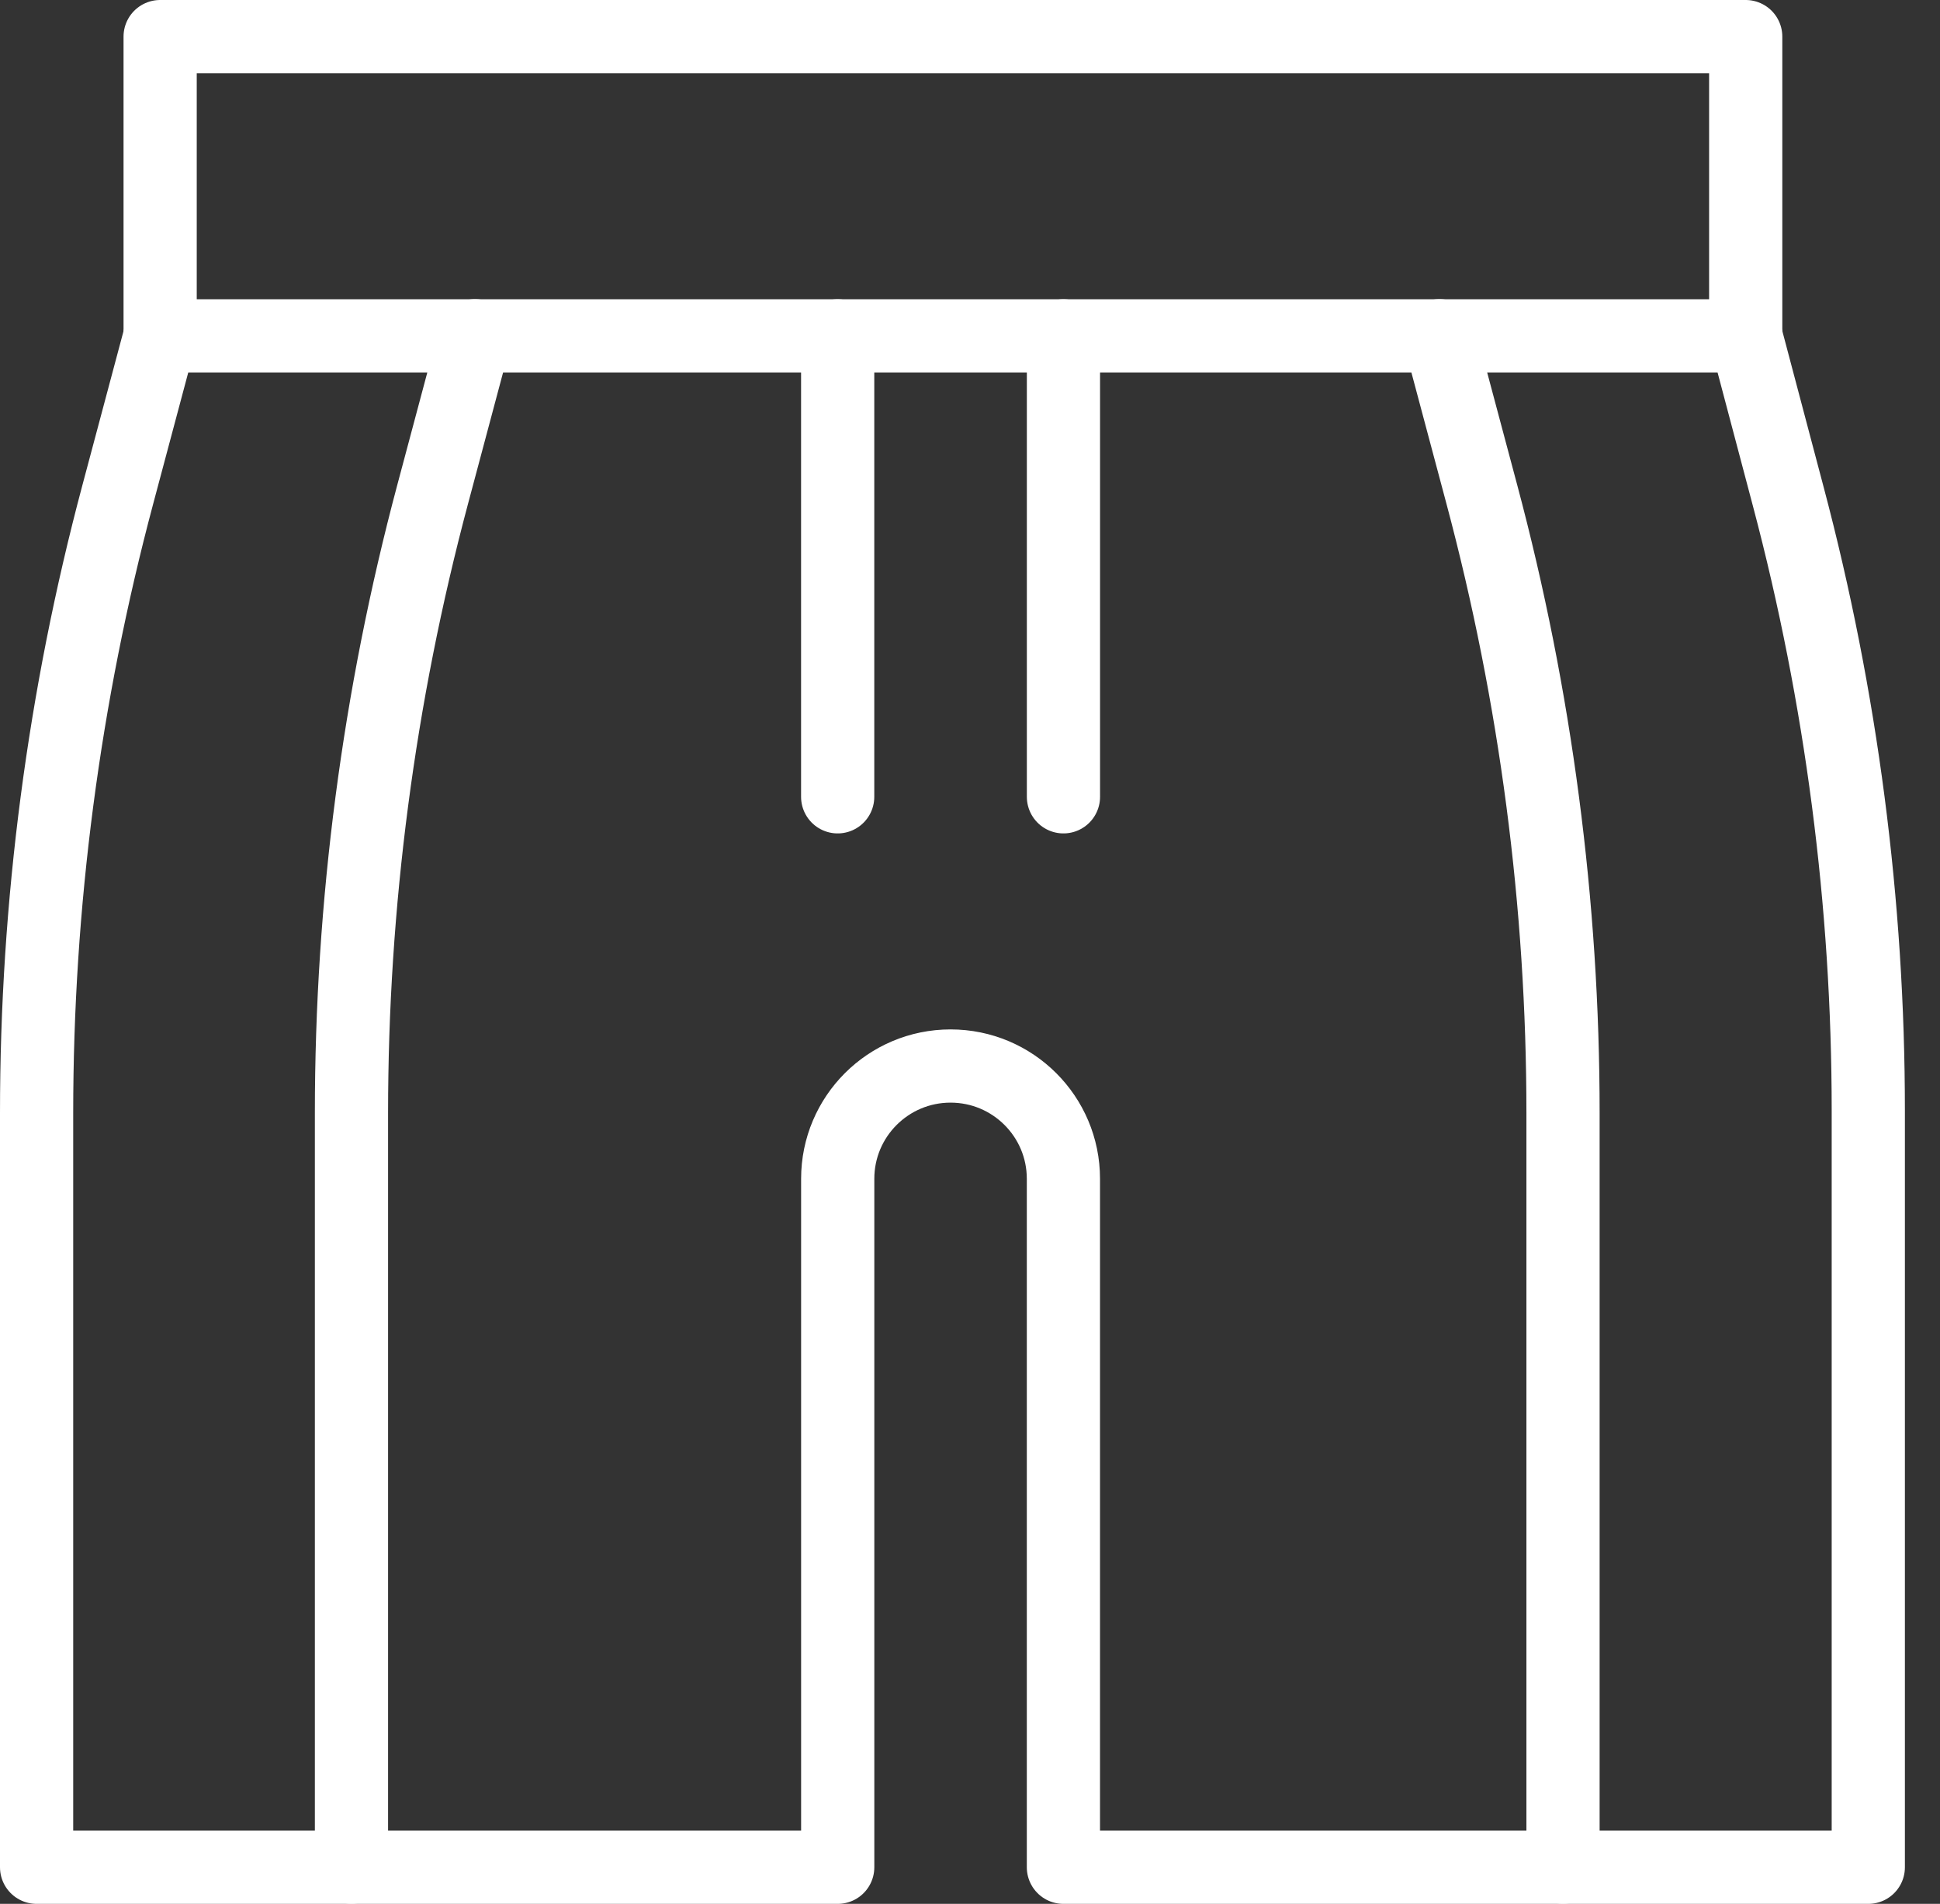
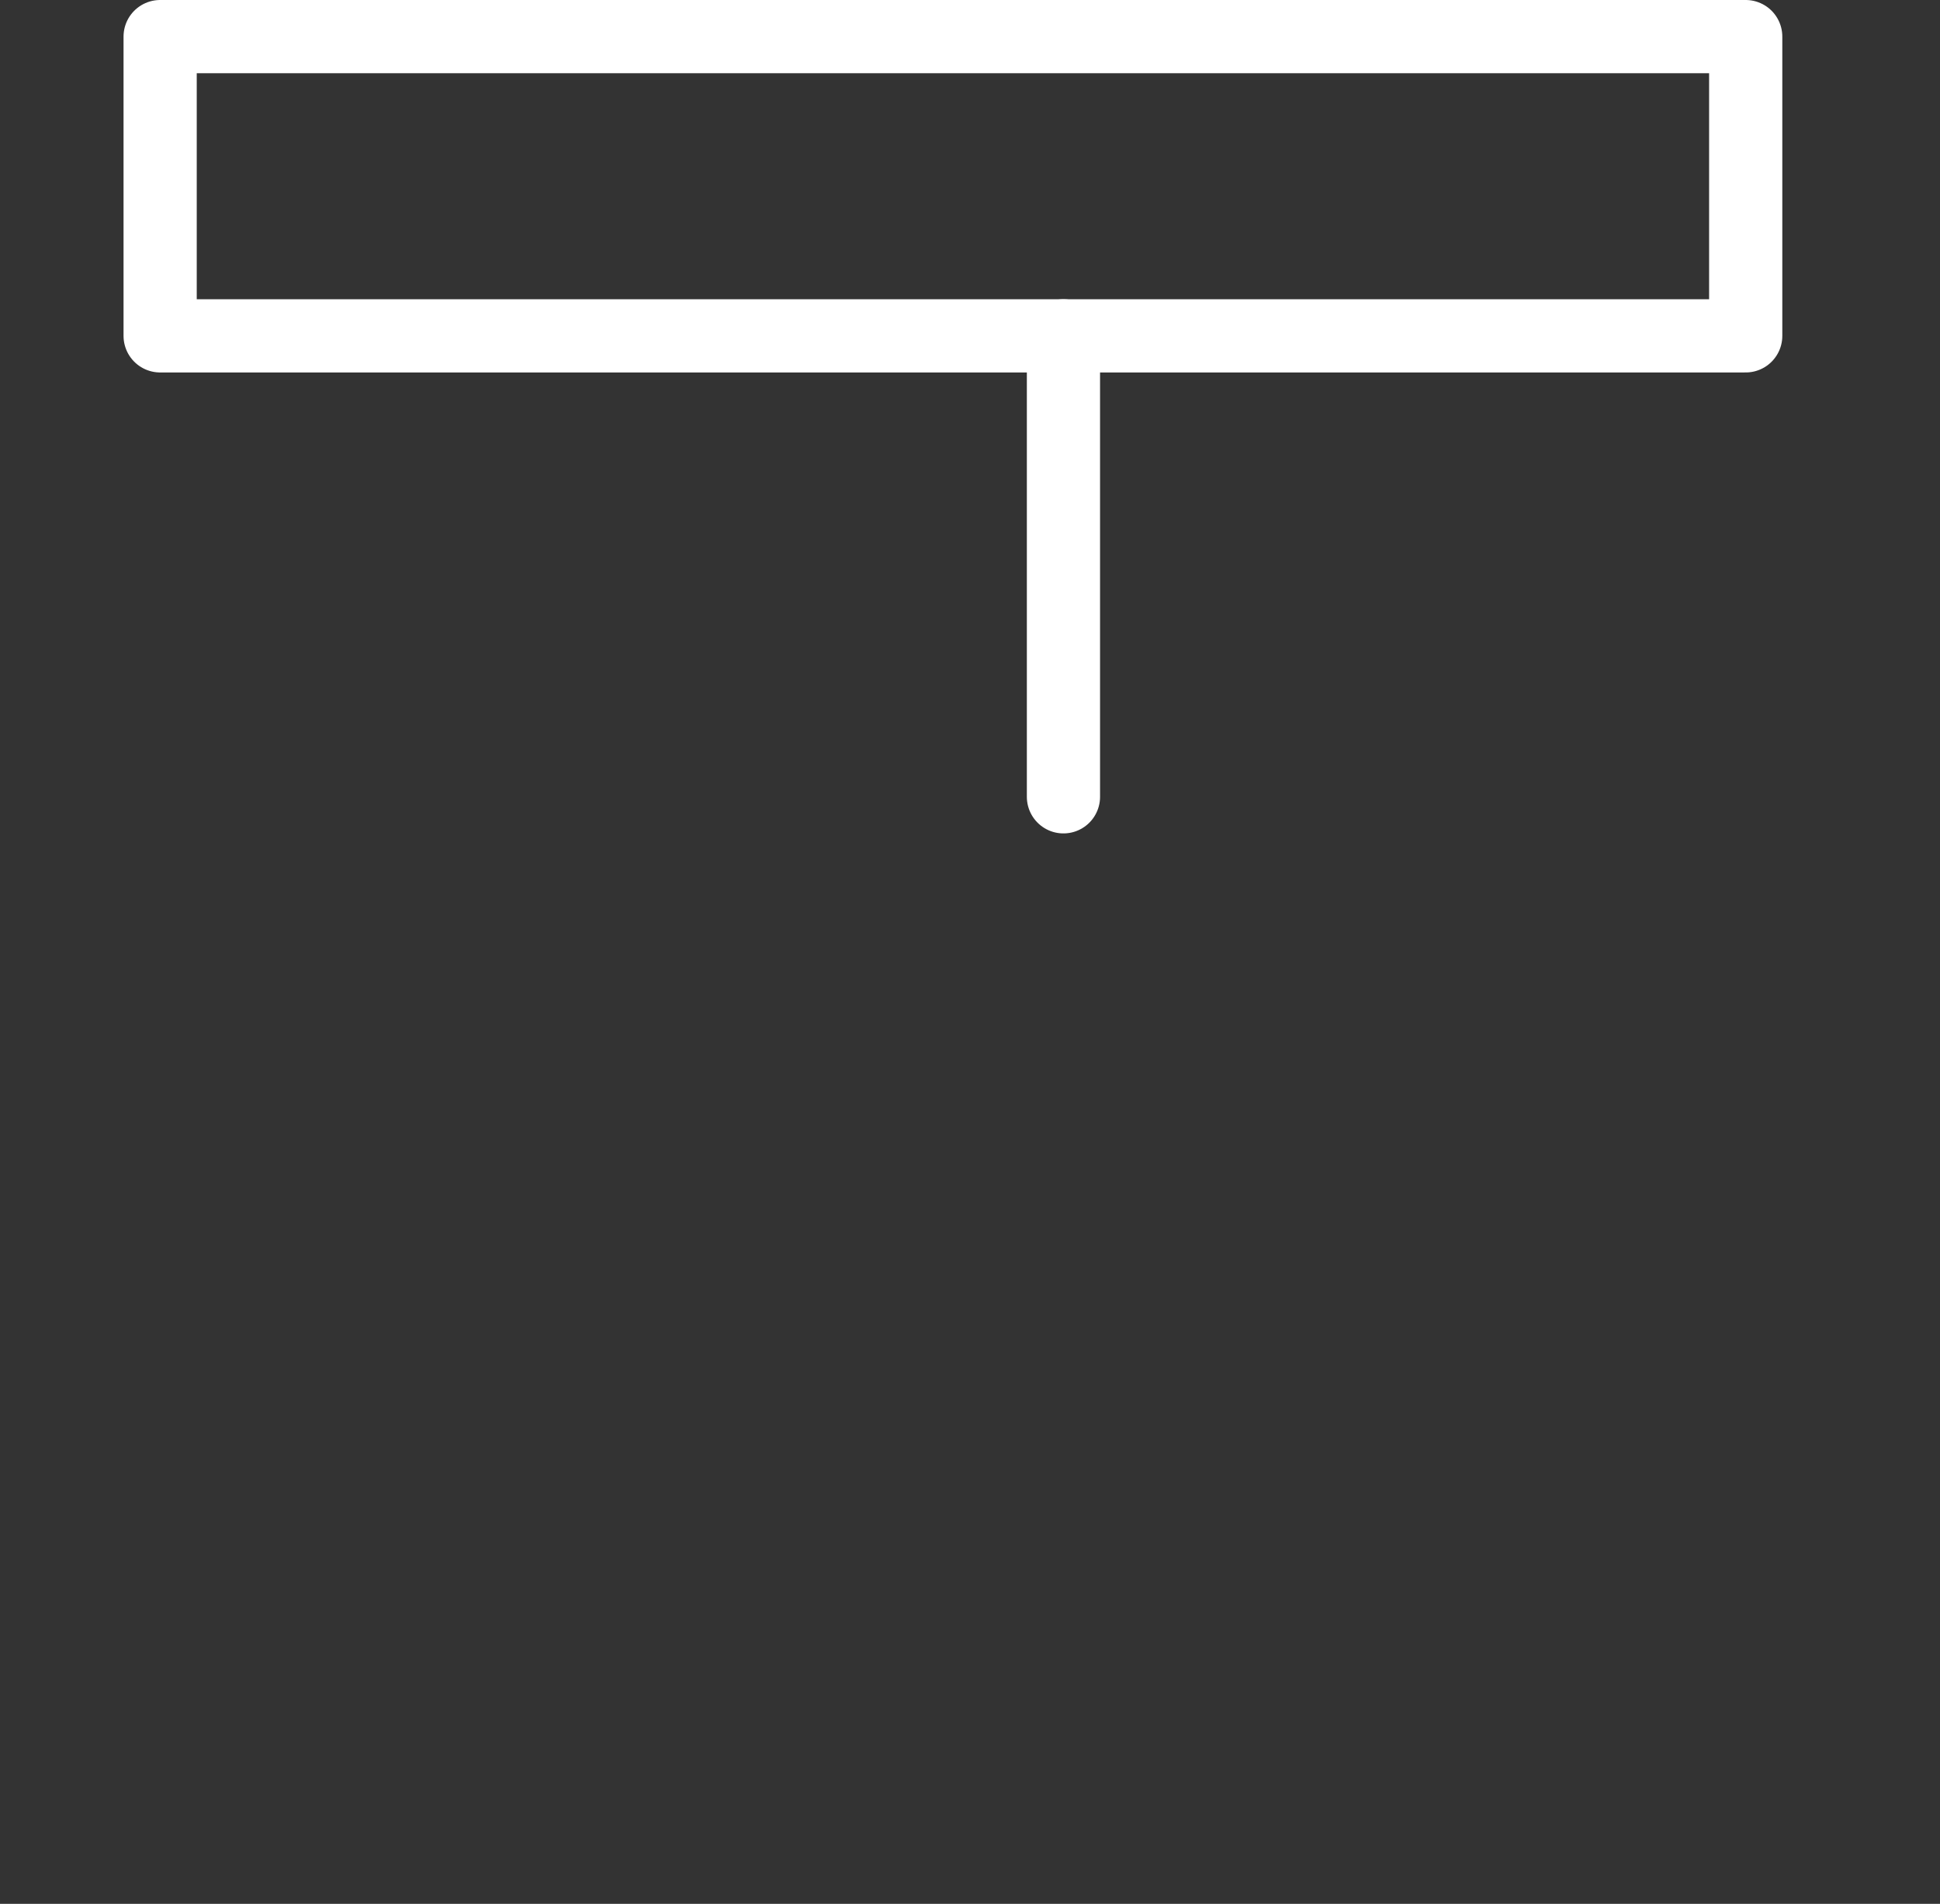
<svg xmlns="http://www.w3.org/2000/svg" width="53" height="52" viewBox="0 0 53 52" fill="none">
  <rect x="0" y="0" width="53" height="52" fill="#333333" stroke="none" />
  <path d="M47.692 1H4.375V9.173H47.692V1Z" stroke="white" stroke-width="2" stroke-miterlimit="10" stroke-linecap="round" stroke-linejoin="round" />
-   <path d="M4.375 9.173L3.216 13.514C1.745 19.023 1 24.7 1 30.402V51H22.886V32.196C22.886 30.495 24.266 29.116 25.969 29.116C27.672 29.116 29.052 30.495 29.052 32.196V51H51.041V30.336C51.041 24.678 50.307 19.043 48.858 13.573L47.693 9.173" stroke="white" stroke-width="2" stroke-miterlimit="10" stroke-linecap="round" stroke-linejoin="round" />
-   <path d="M22.885 9.173V21.763" stroke="white" stroke-width="2" stroke-miterlimit="10" stroke-linecap="round" stroke-linejoin="round" />
  <path d="M29.053 9.173V21.763" stroke="white" stroke-width="2" stroke-miterlimit="10" stroke-linecap="round" stroke-linejoin="round" />
-   <path d="M12.977 9.17L11.818 13.51C10.347 19.019 9.602 24.697 9.602 30.398V50.996" stroke="white" stroke-width="2" stroke-miterlimit="10" stroke-linecap="round" stroke-linejoin="round" />
-   <path d="M39.326 9.17L40.485 13.51C41.956 19.019 42.701 24.697 42.701 30.398V50.996" stroke="white" stroke-width="2" stroke-miterlimit="10" stroke-linecap="round" stroke-linejoin="round" />
</svg>